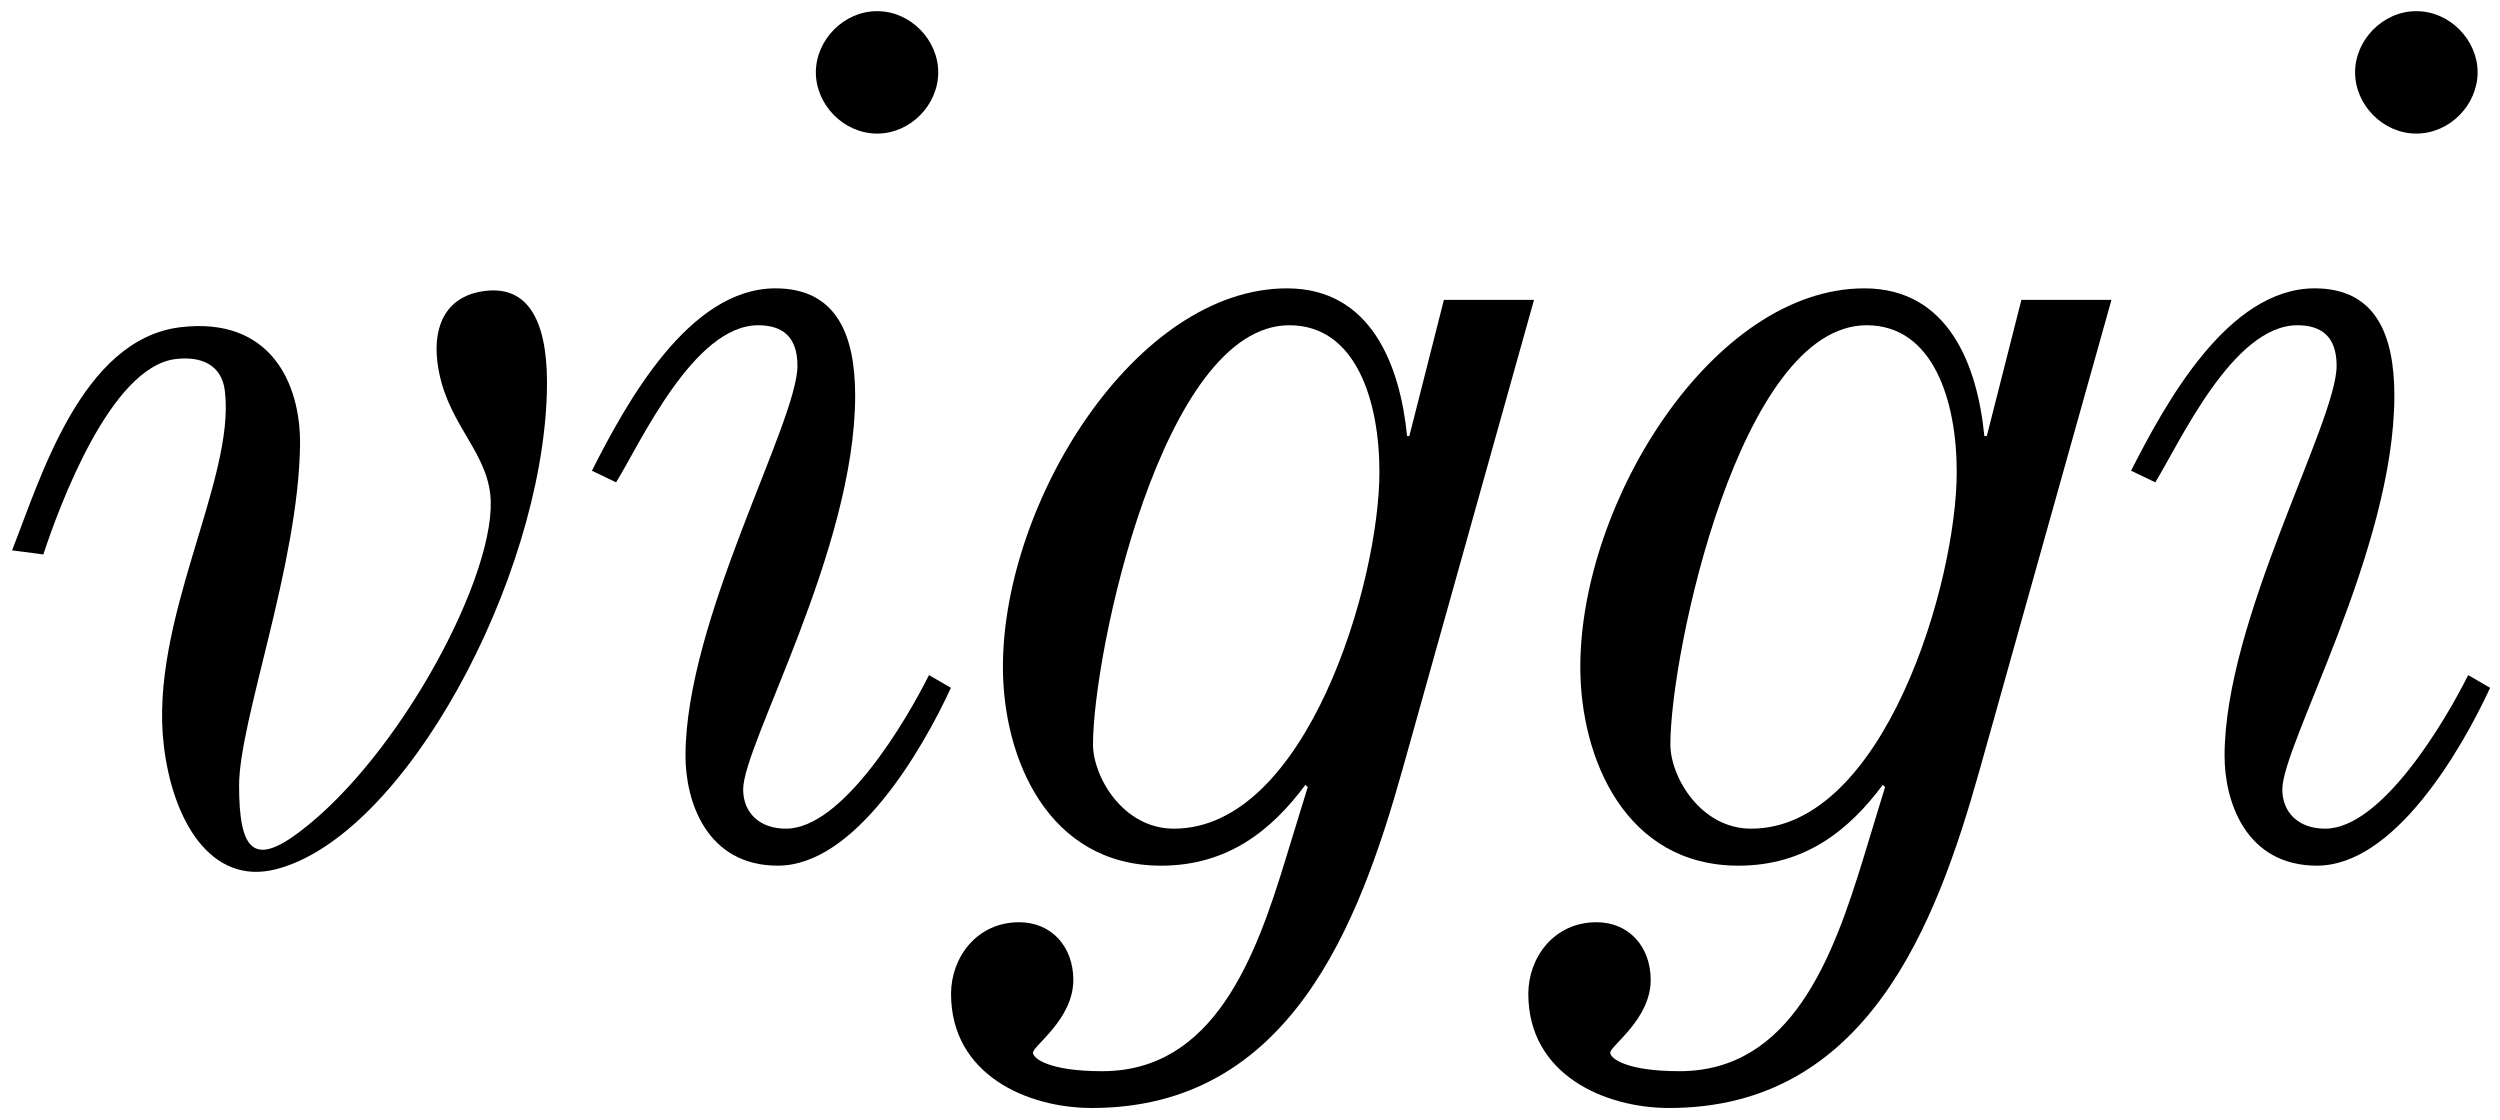
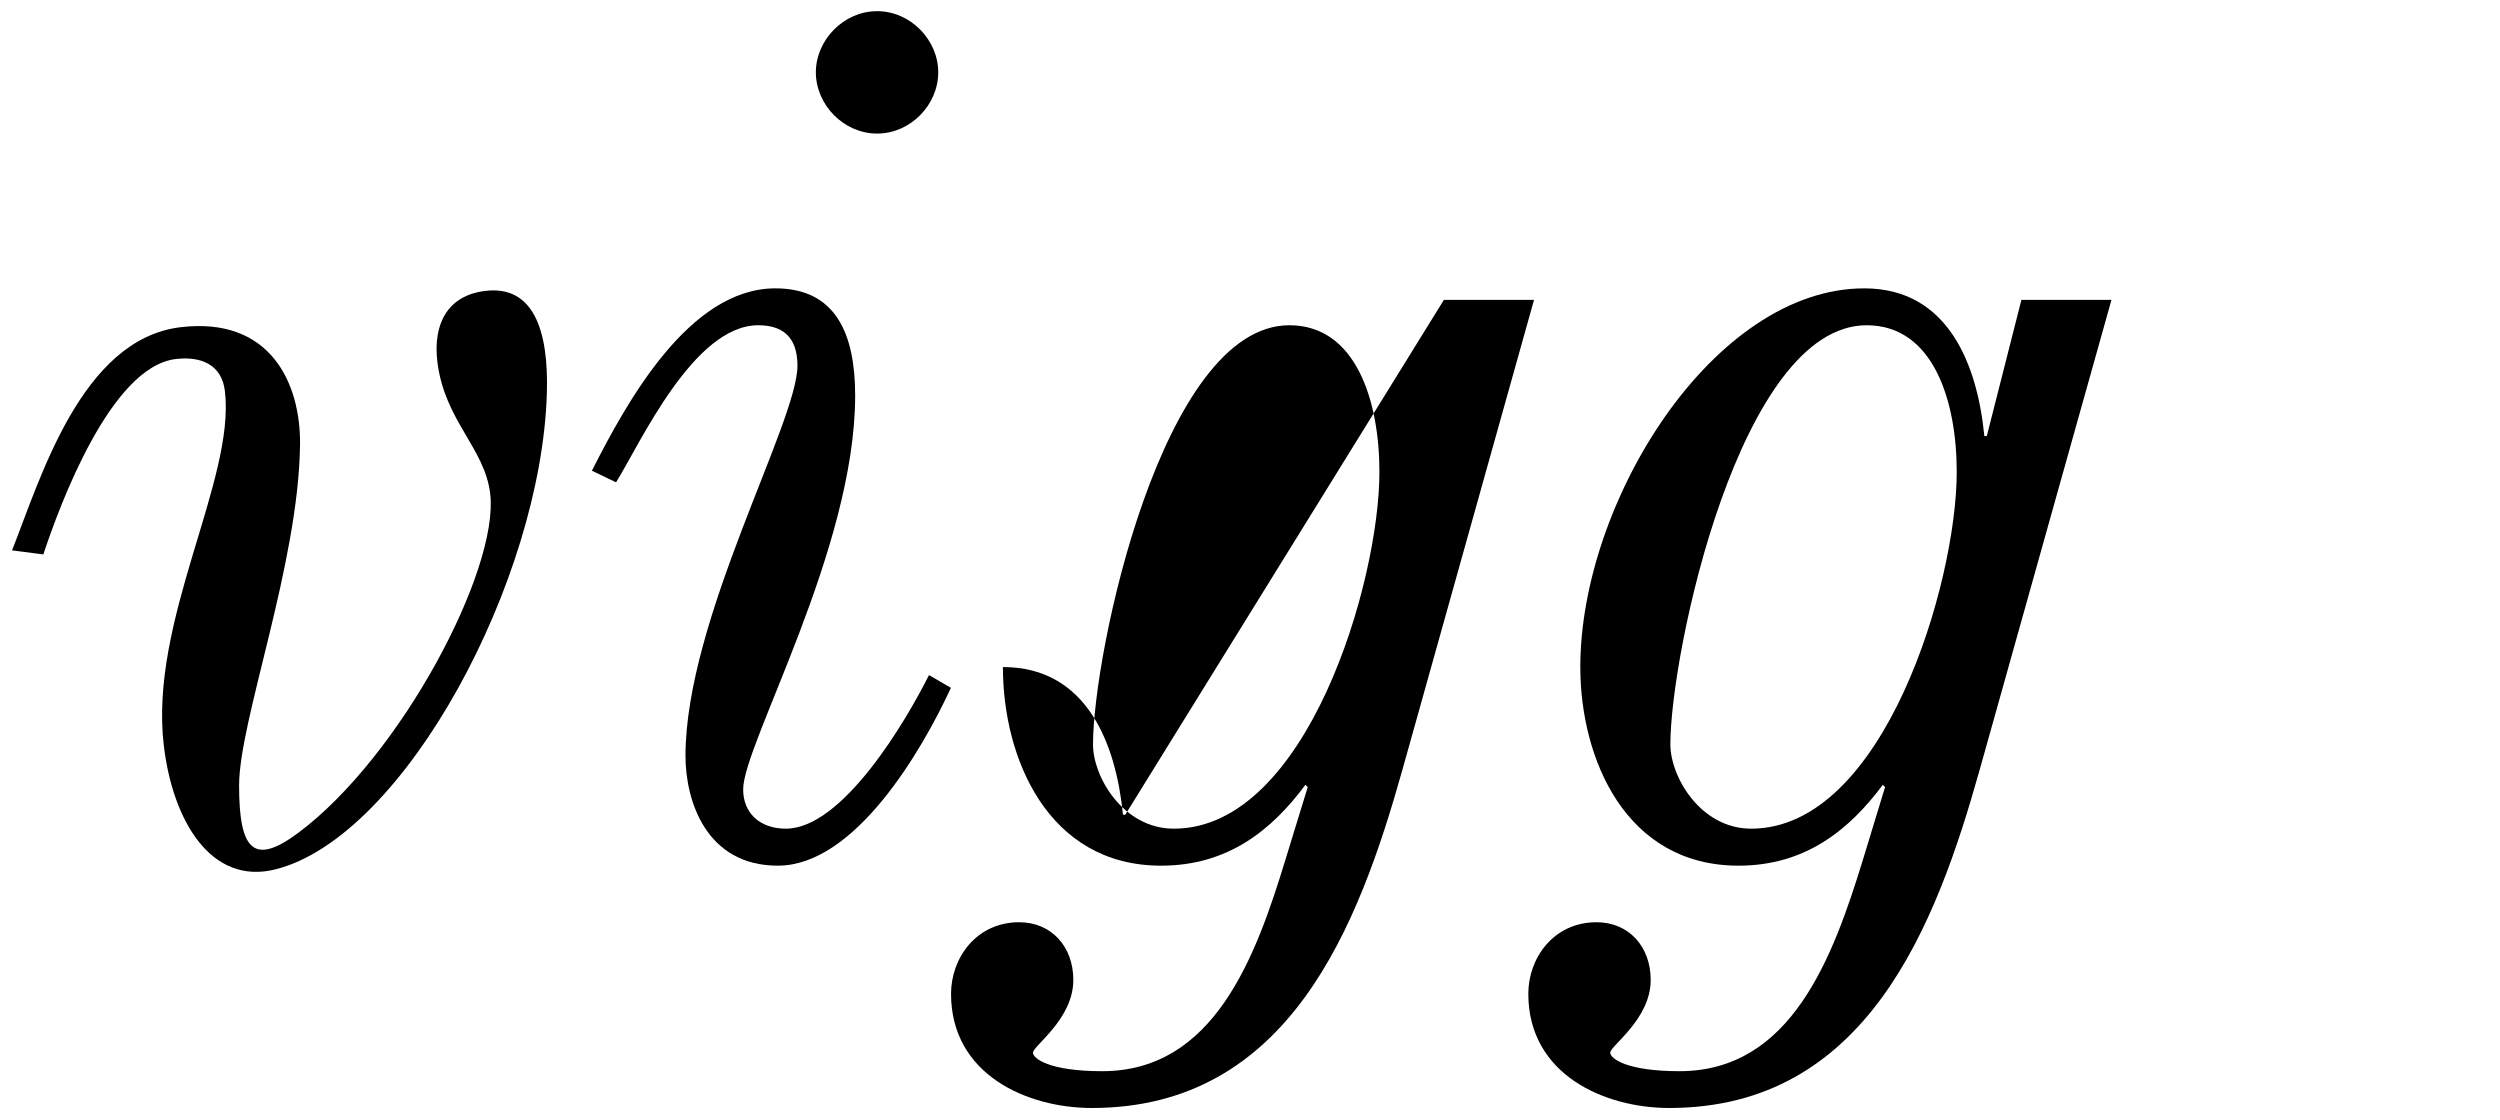
<svg xmlns="http://www.w3.org/2000/svg" version="1.1" id="Layer_1" x="0px" y="0px" width="1083px" height="485px" viewBox="0 0 1083 485" enable-background="new 0 0 1083 485" xml:space="preserve">
  <g>
    <g>
      <g>
        <g>
          <path d="M5.219,238.423c12.245-30.954,30.012-91.56,73.011-96.678c38.753-4.616,52.025,24.004,51.751,50.883      c-0.662,52.031-26.406,119.479-26.406,147.699c0,28.437,6.584,34.65,25.619,20.466c44.414-33.07,87.047-113.96,83.167-146.865      c-2.374-20.016-19.856-31.661-22.915-57.394c-1.849-15.742,4.062-28.534,20.814-30.514      c20.427-2.448,27.457,16.312,26.646,44.094c-2.271,81.073-61.497,192.14-117.39,206.45      c-28.392,7.246-44.779-21.562-48.544-53.537c-6.504-54.295,31.096-114.999,26.452-153.609      c-1.324-11.44-10.316-15.206-21.293-13.882c-28.278,3.372-50.348,63.528-57.366,84.65L5.219,238.423z" />
          <path d="M411.936,297.963c-12.45,27.005-41.48,77.044-74.985,77.044c-31.017,0-39.997-28.044-39.997-47.528      c0-59.031,48.499-144.543,48.499-169.049c0-13.038-7.007-17.528-17.015-17.528c-27.958,0-51.032,51.032-61.553,68.046      l-10.477-5.038c14.973-29.493,41.994-78.996,79.48-78.996c26.053,0,34.566,19.457,34.566,46.484      c0,66.535-48.521,151.088-48.521,170.567c0,10.02,6.994,17.015,18.52,17.015c24.49,0,51.991-46.501,61.977-66.534      L411.936,297.963z M353.429,31.334c0-13.979,12.039-26.498,26.531-26.498c14.526,0,26.486,12.519,26.486,26.498      c0,14.036-11.96,26.532-26.486,26.532C365.468,57.866,353.429,45.37,353.429,31.334z" />
-           <path d="M625.5,129.895h39.039l-57.012,203.563c-19,67.584-48.989,146.522-134.529,146.522      c-28.05,0-61.006-14.441-61.006-49.451c0-15.52,10.955-31.016,29.51-31.016c13.99,0,23.462,10.526,23.462,25.014      c0,17.008-17.471,28.517-17.471,31.495c0,2.499,6.983,8.017,29.989,8.017c48.51,0,66.562-49.52,79.504-92.062l9.528-31.021      l-1.016-0.97c-14.47,19.496-33.47,35.021-62.523,35.021c-48.989,0-68.515-46.53-68.515-86.042      c0-71.539,57.514-164.051,123.072-164.051c36.506,0,49.013,33.516,52.014,63.99h0.981L625.5,129.895z M508.521,358.979      c57.502,0,89.043-106.56,89.043-154.551c0-30.514-10.019-63.528-39.026-63.528c-55.049,0-85.05,142.073-85.05,181.585      C473.488,336.477,486.498,358.979,508.521,358.979z" />
+           <path d="M625.5,129.895h39.039l-57.012,203.563c-19,67.584-48.989,146.522-134.529,146.522      c-28.05,0-61.006-14.441-61.006-49.451c0-15.52,10.955-31.016,29.51-31.016c13.99,0,23.462,10.526,23.462,25.014      c0,17.008-17.471,28.517-17.471,31.495c0,2.499,6.983,8.017,29.989,8.017c48.51,0,66.562-49.52,79.504-92.062l9.528-31.021      l-1.016-0.97c-14.47,19.496-33.47,35.021-62.523,35.021c-48.989,0-68.515-46.53-68.515-86.042      c36.506,0,49.013,33.516,52.014,63.99h0.981L625.5,129.895z M508.521,358.979      c57.502,0,89.043-106.56,89.043-154.551c0-30.514-10.019-63.528-39.026-63.528c-55.049,0-85.05,142.073-85.05,181.585      C473.488,336.477,486.498,358.979,508.521,358.979z" />
          <path d="M875.674,129.895h39.016l-57.092,203.563c-18.977,67.584-48.967,146.522-134.506,146.522      c-27.981,0-61.029-14.441-61.029-49.451c0-15.52,10.943-31.016,29.545-31.016c14.002,0,23.473,10.526,23.473,25.014      c0,17.008-17.527,28.517-17.527,31.495c0,2.499,7.052,8.017,30.023,8.017c48.521,0,66.54-49.52,79.583-92.062l9.448-31.021      l-0.98-0.97c-14.527,19.496-33.516,35.021-62.501,35.021c-49.046,0-68.537-46.53-68.537-86.042      c0-71.539,57.56-164.051,123.038-164.051c36.562,0,49.023,33.516,51.99,63.99h1.062L875.674,129.895z M758.615,358.979      c57.548,0,89.043-106.56,89.043-154.551c0-30.514-10.02-63.528-39.027-63.528c-54.991,0-85.026,142.073-85.026,181.585      C723.604,336.477,736.648,358.979,758.615,358.979z" />
-           <path d="M1078.718,297.963c-12.484,27.005-41.481,77.044-74.996,77.044c-31.039,0-40.043-28.044-40.043-47.528      c0-59.031,48.544-144.543,48.544-169.049c0-13.038-7.029-17.528-17.002-17.528c-28.016,0-51.044,51.032-61.555,68.046      l-10.486-5.038c15.018-29.493,42.028-78.996,79.549-78.996c26.019,0,34.508,19.457,34.508,46.484      c0,66.535-48.543,151.088-48.543,170.567c0,10.02,7.04,17.015,18.543,17.015c24.512,0,51.99-46.501,61.976-66.534      L1078.718,297.963z M1020.223,31.334c0-13.979,11.993-26.498,26.52-26.498c14.539,0,26.555,12.519,26.555,26.498      c0,14.036-12.016,26.532-26.555,26.532C1032.216,57.866,1020.223,45.37,1020.223,31.334z" />
        </g>
      </g>
    </g>
  </g>
</svg>